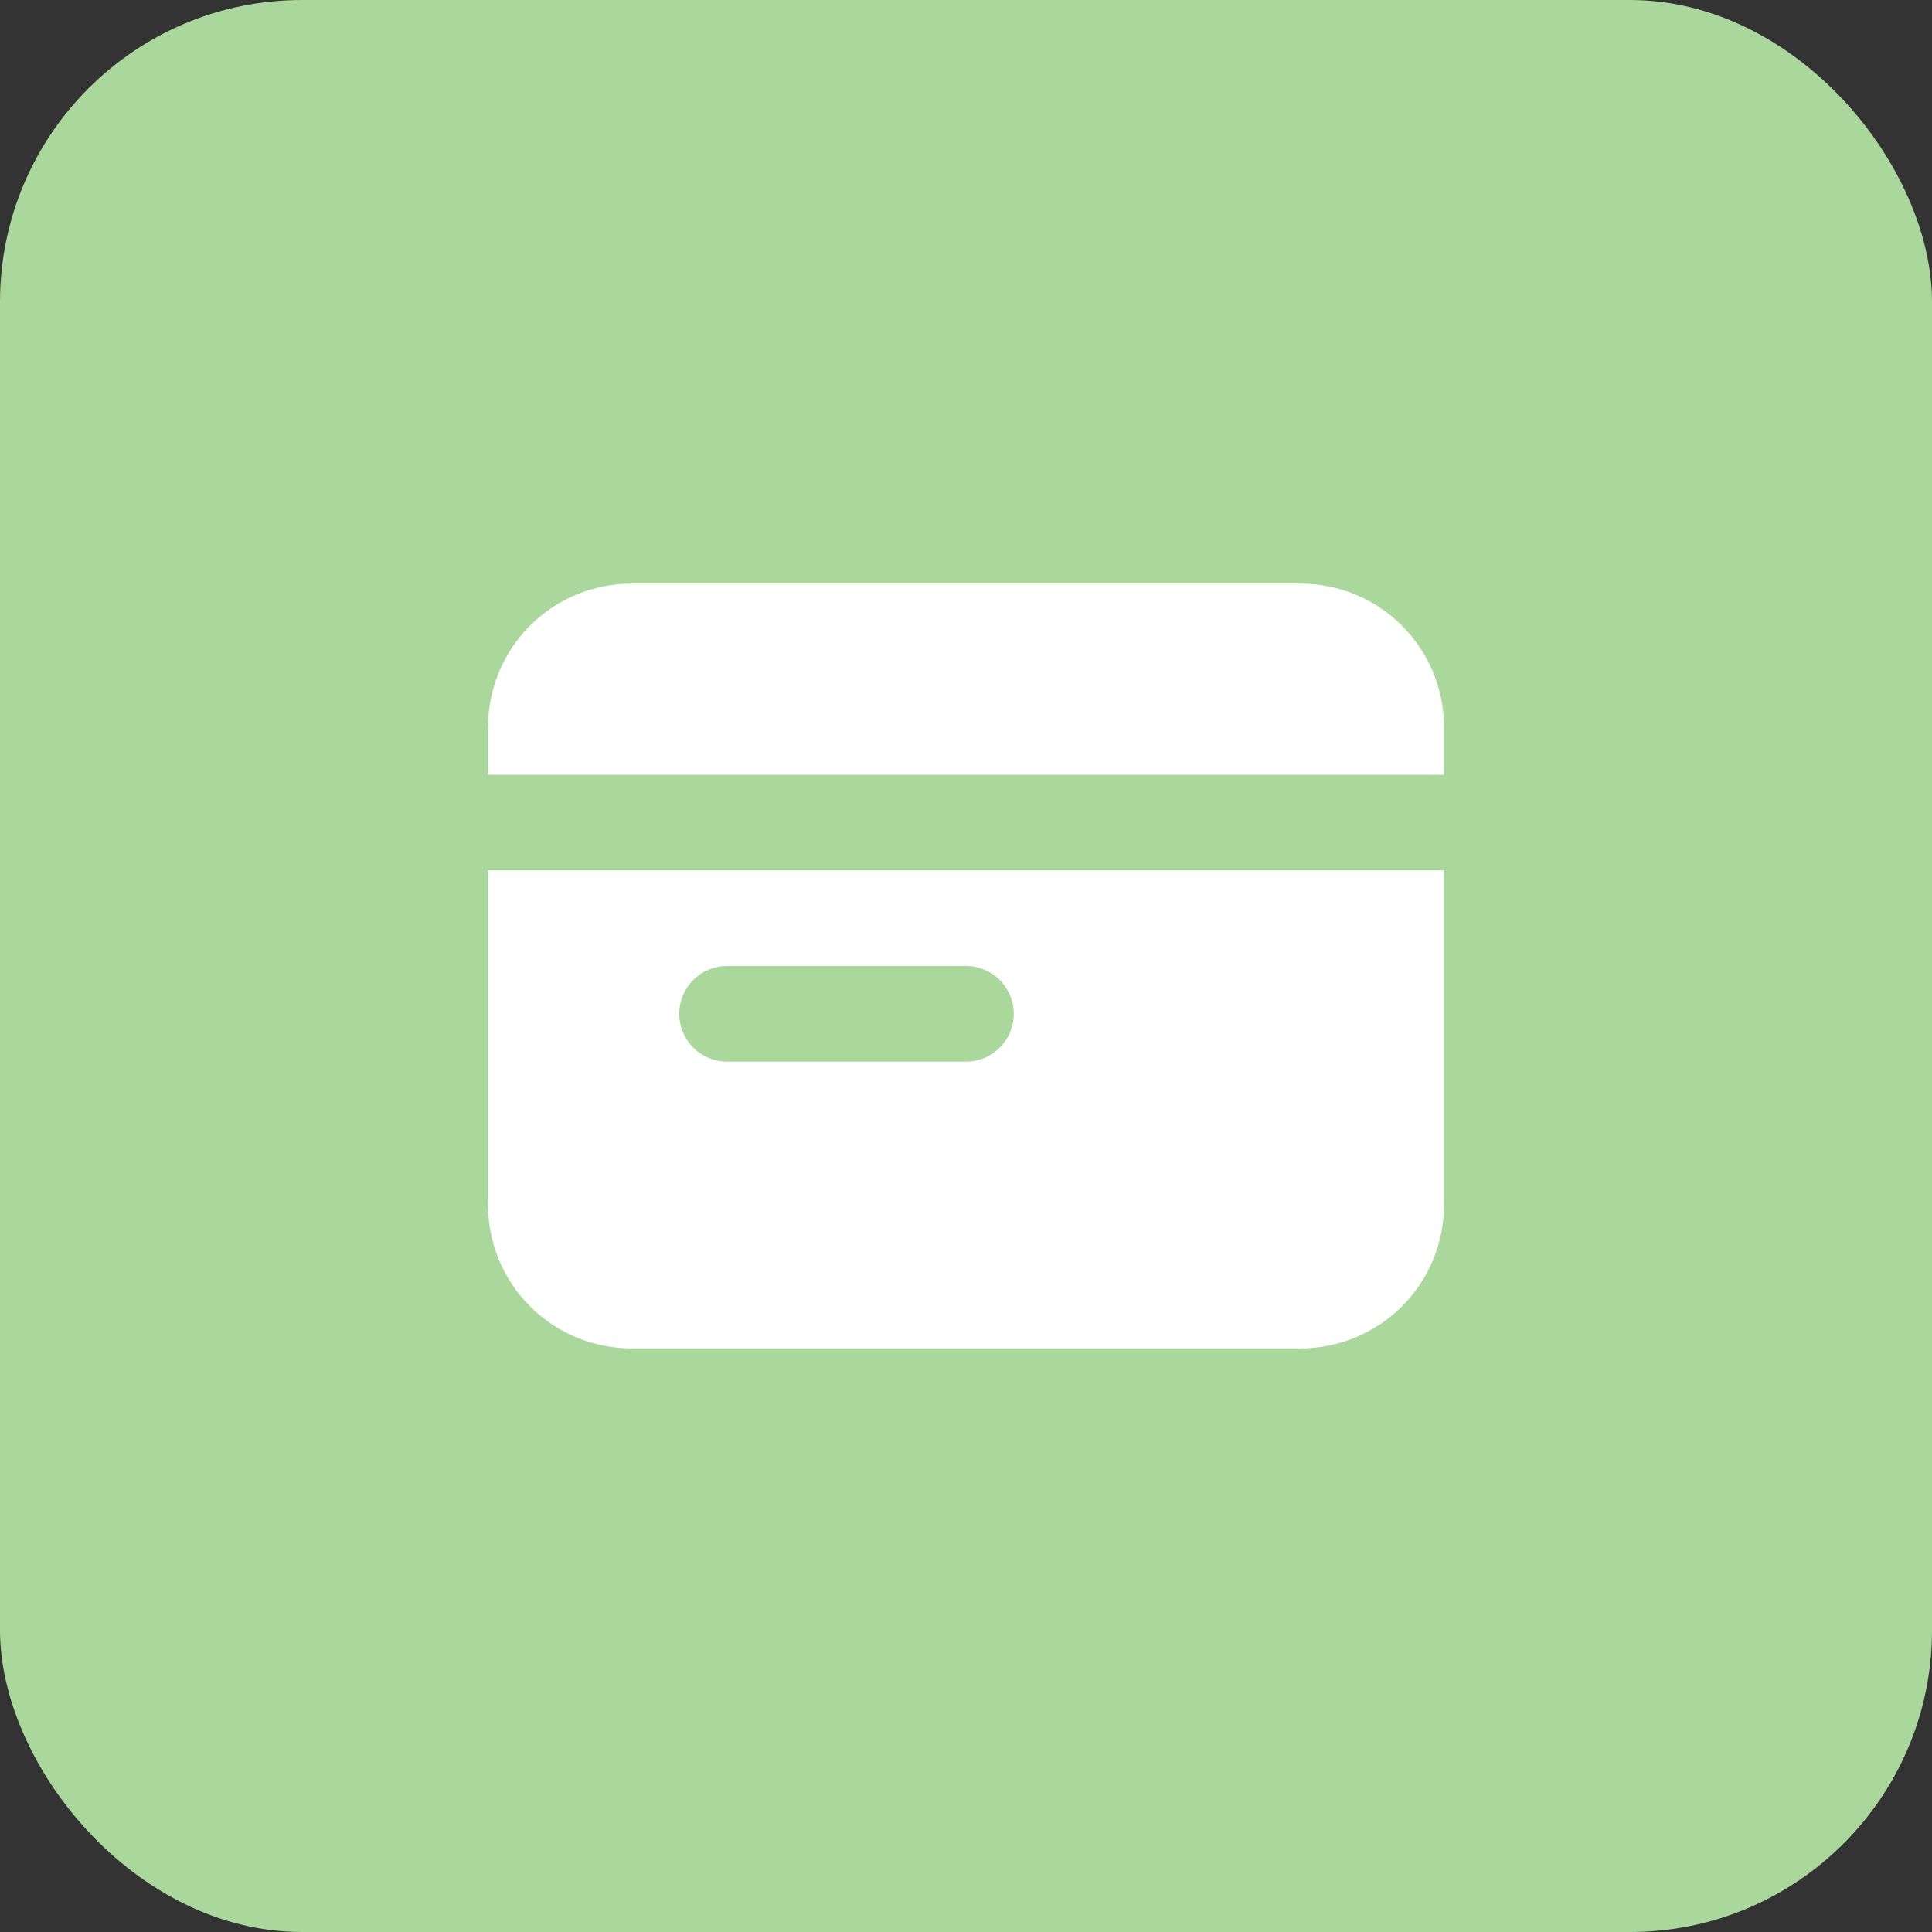
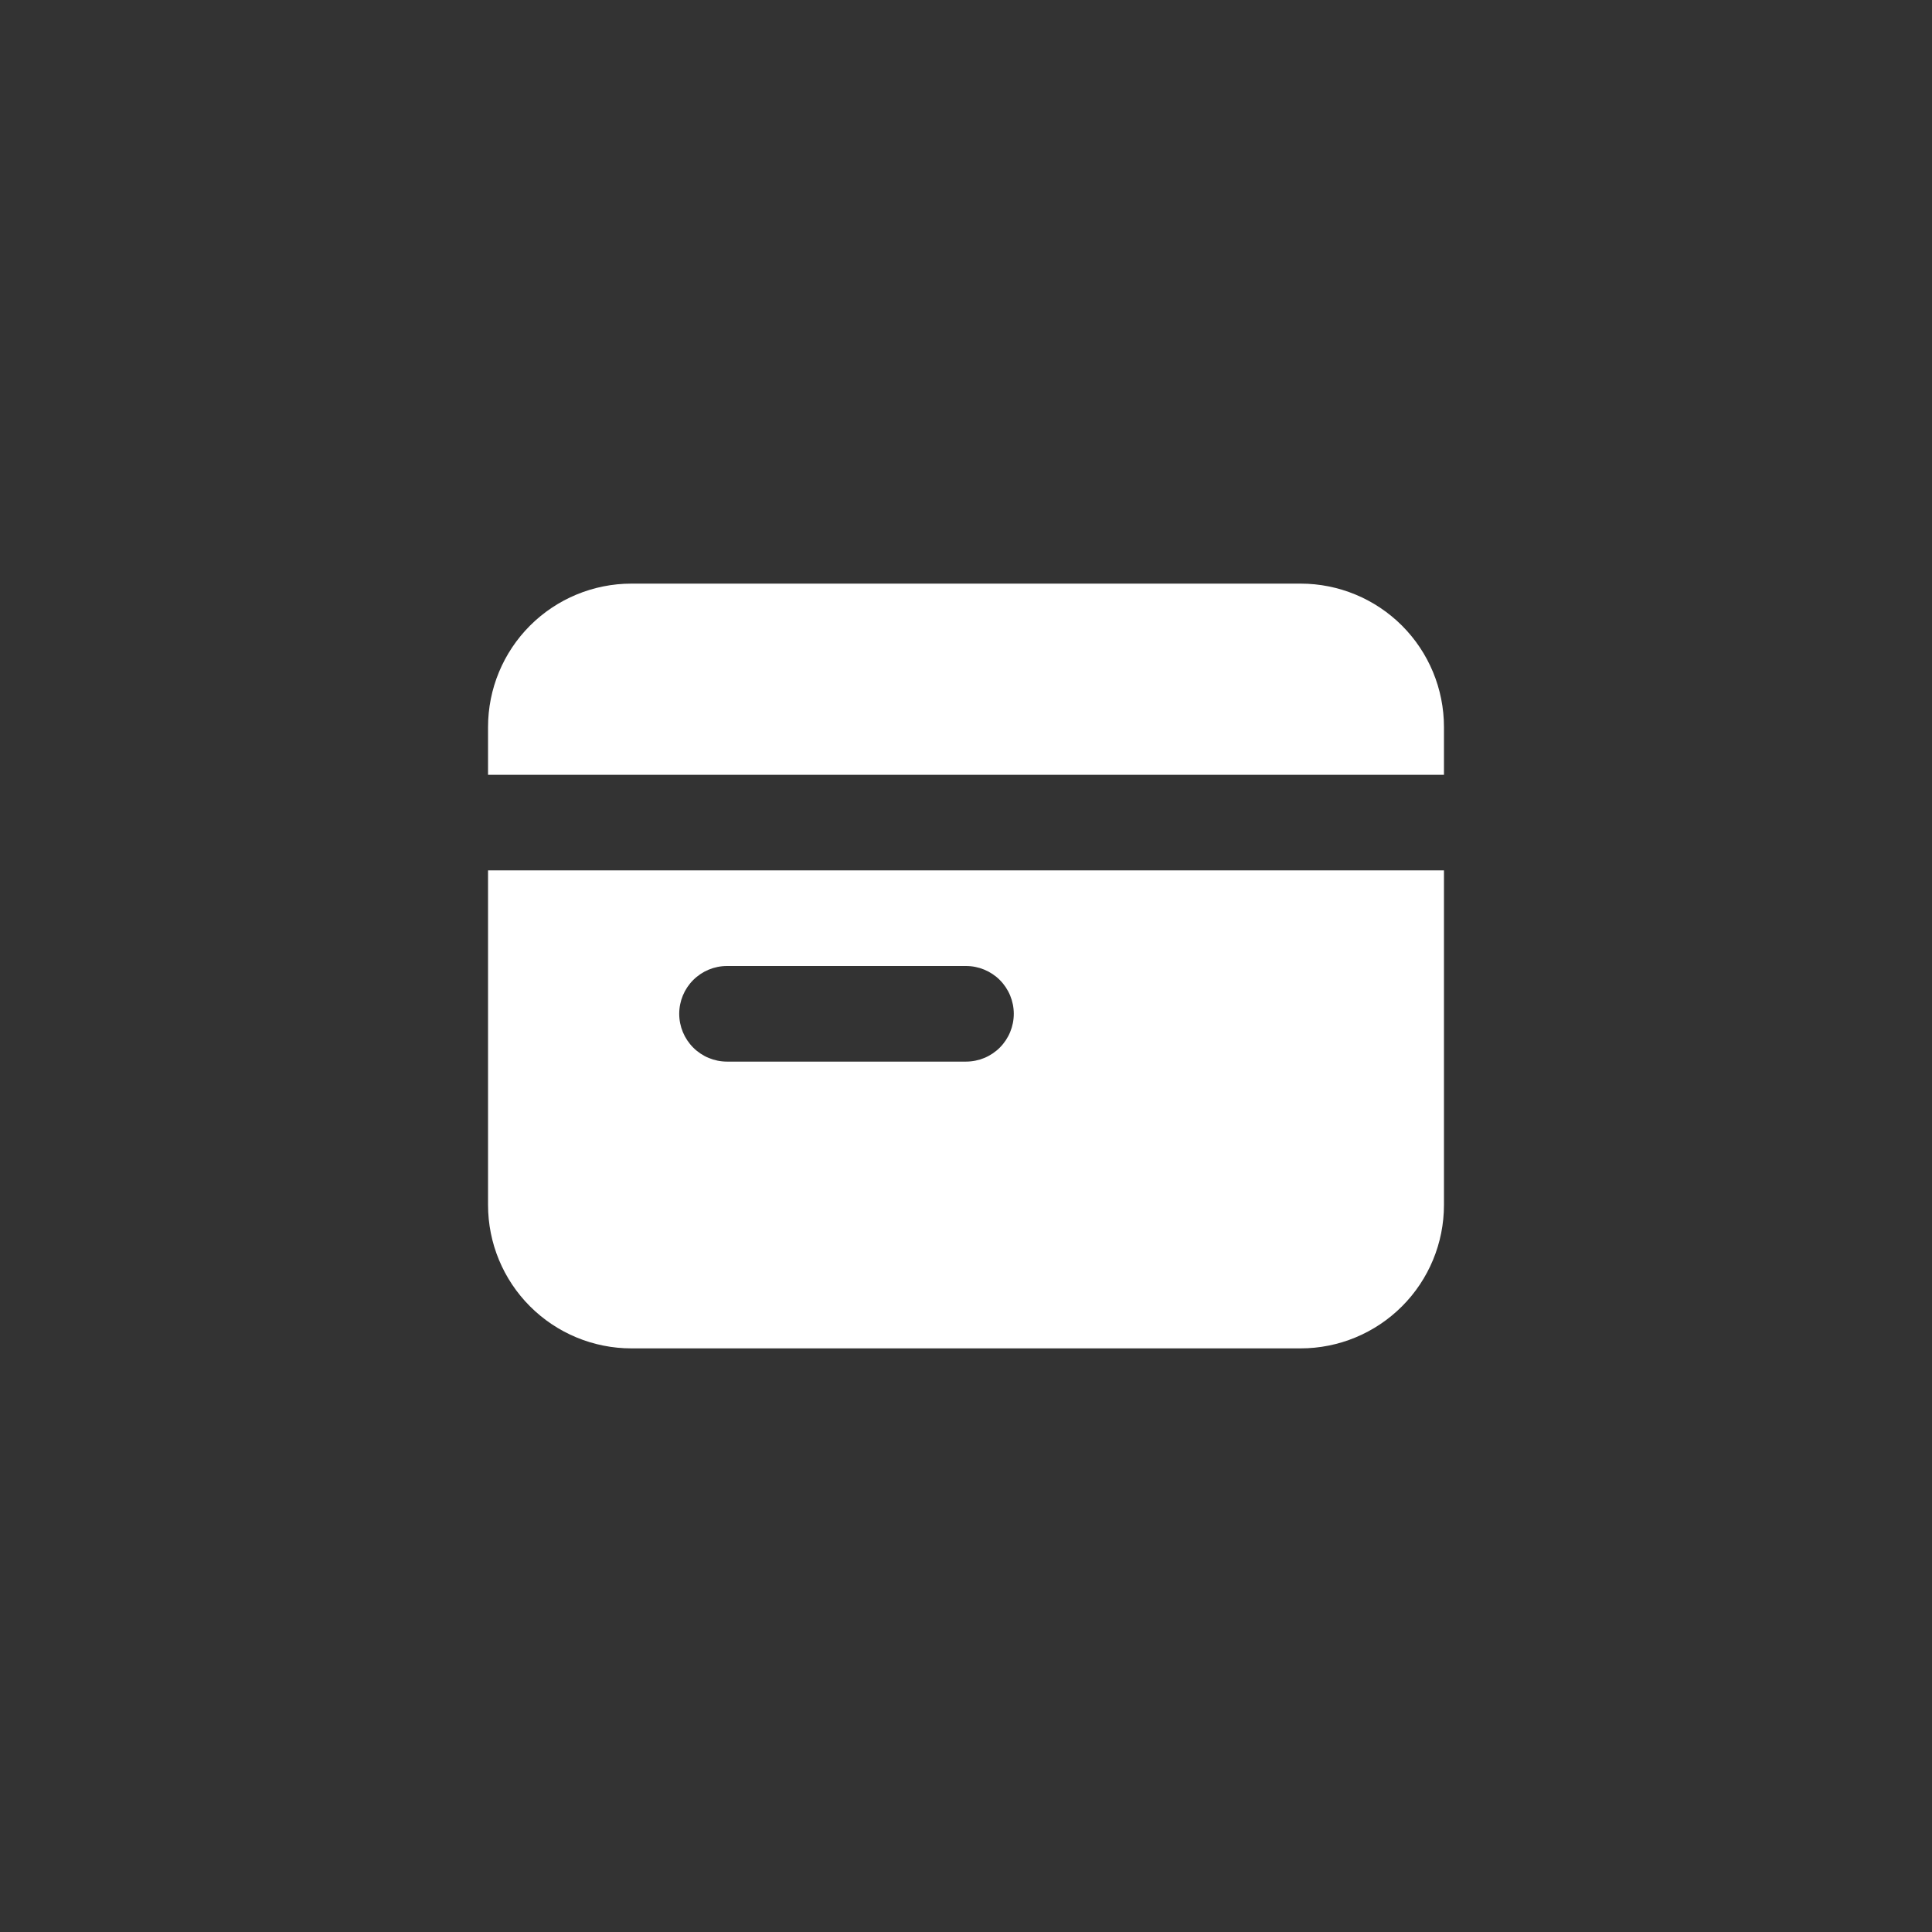
<svg xmlns="http://www.w3.org/2000/svg" width="64" height="64" viewBox="0 0 64 64" fill="none">
  <rect x="0" y="0" width="64" height="64" fill="#333333" stroke="none" />
-   <rect width="64" height="64" rx="10" fill="#AAD79C" />
  <path fill-rule="evenodd" clip-rule="evenodd" d="M16.167 24.083C16.167 22.823 16.667 21.615 17.558 20.724C18.449 19.834 19.657 19.333 20.917 19.333H43.083C44.343 19.333 45.551 19.834 46.442 20.724C47.333 21.615 47.833 22.823 47.833 24.083V25.667H16.167V24.083ZM16.167 28.833V39.917C16.167 41.176 16.667 42.385 17.558 43.275C18.449 44.166 19.657 44.667 20.917 44.667H43.083C44.343 44.667 45.551 44.166 46.442 43.275C47.333 42.385 47.833 41.176 47.833 39.917V28.833H16.167ZM24.083 32C23.663 32 23.261 32.167 22.964 32.464C22.667 32.761 22.5 33.163 22.5 33.583C22.5 34.003 22.667 34.406 22.964 34.703C23.261 35 23.663 35.167 24.083 35.167H32C32.42 35.167 32.823 35 33.12 34.703C33.416 34.406 33.583 34.003 33.583 33.583C33.583 33.163 33.416 32.761 33.12 32.464C32.823 32.167 32.42 32 32 32H24.083Z" fill="white" />
</svg>